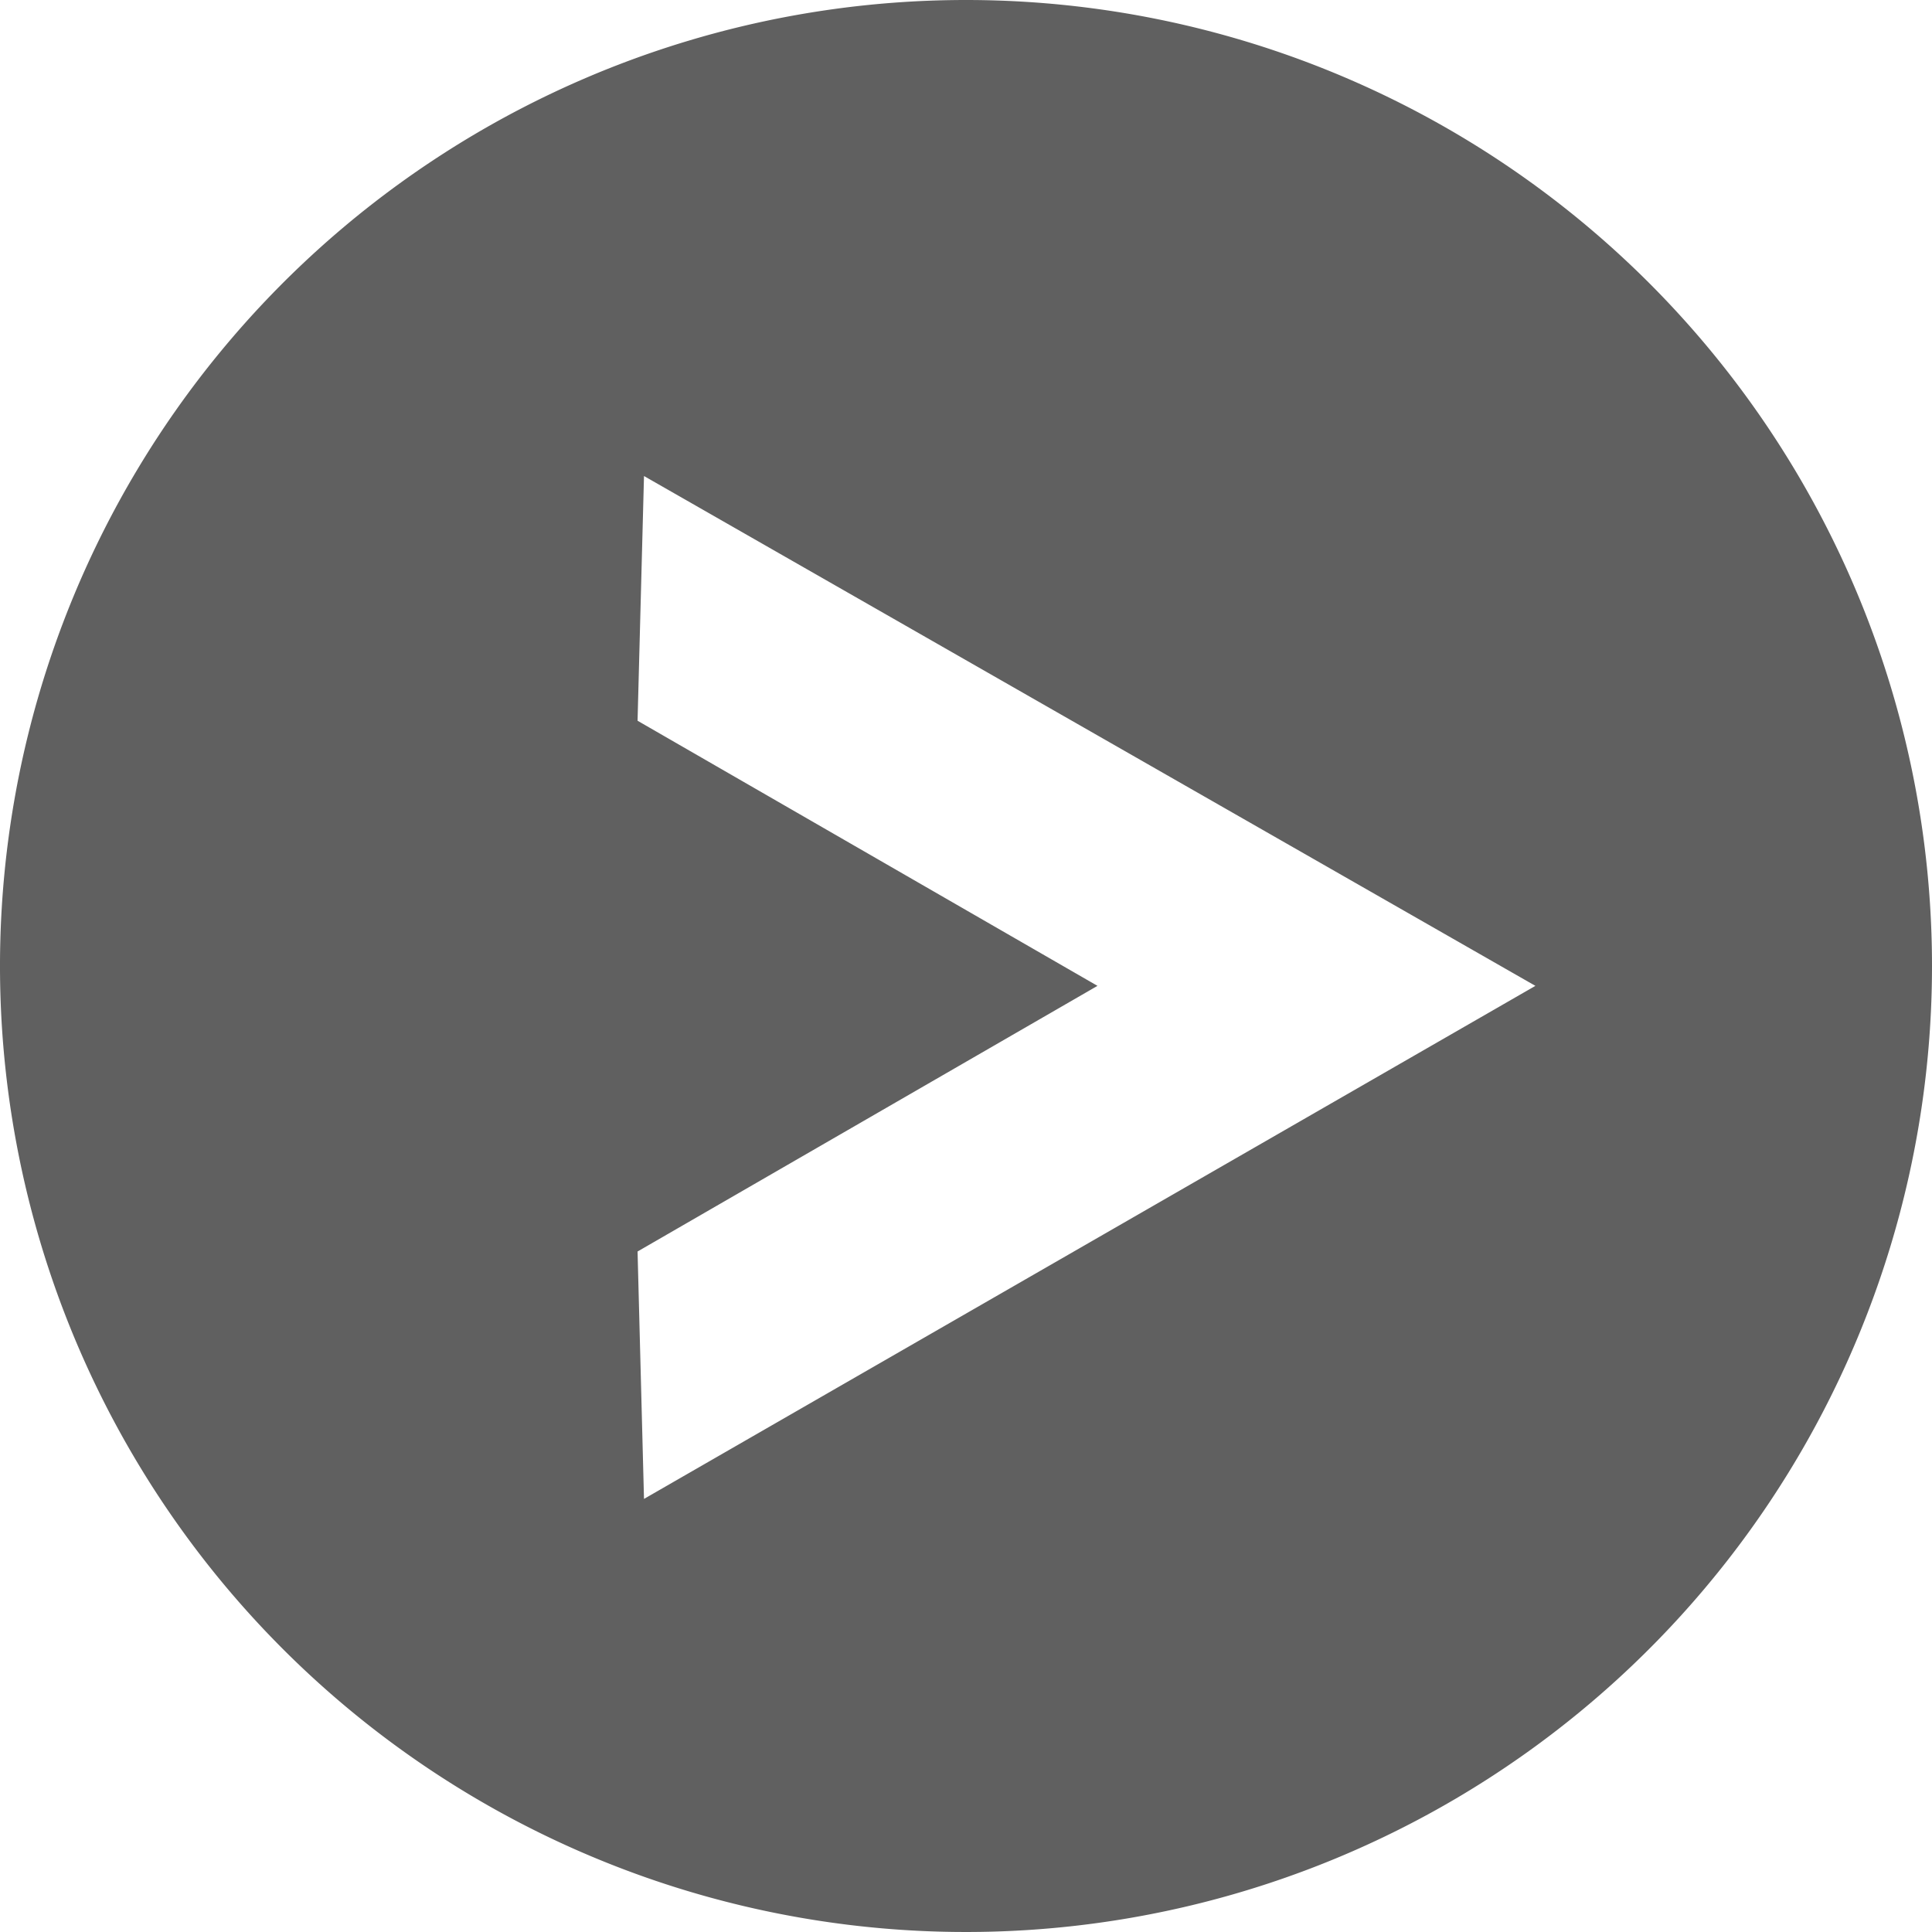
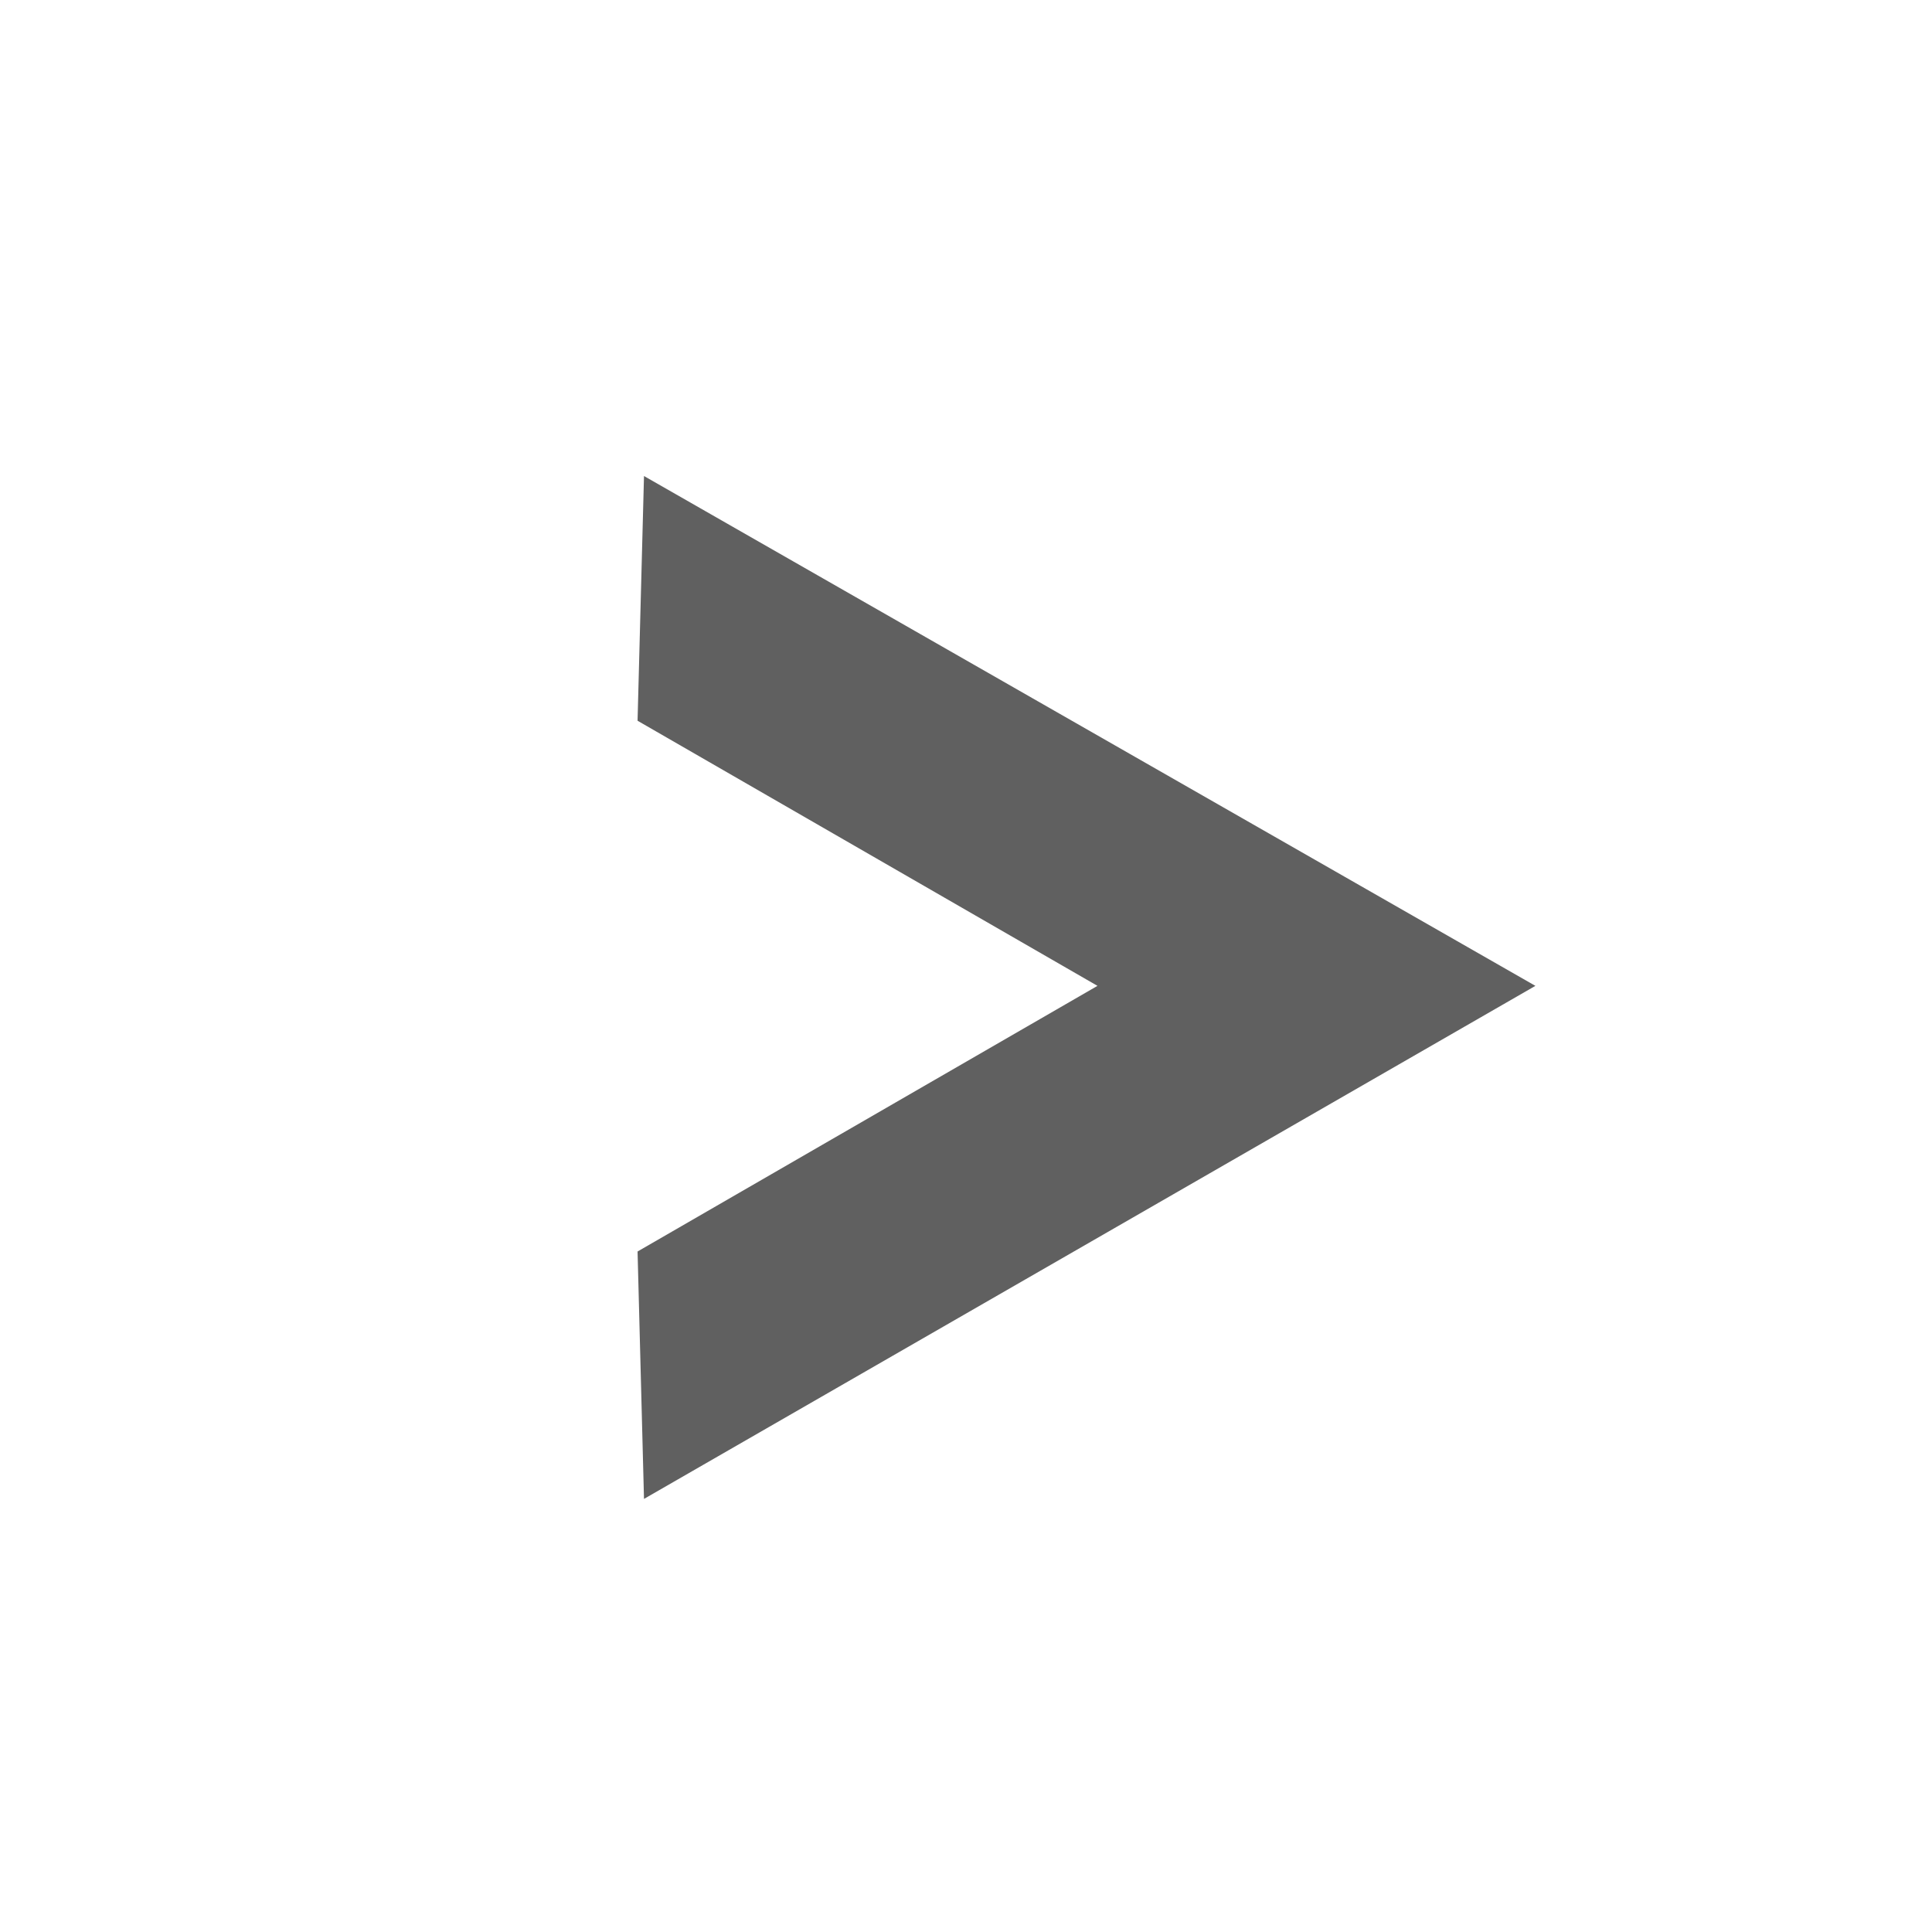
<svg xmlns="http://www.w3.org/2000/svg" viewBox="0 0 36 36">
  <defs>
    <style>.cls-1{fill:#606060;}</style>
  </defs>
  <g id="Layer_2" data-name="Layer 2">
    <g id="Layer_1-2" data-name="Layer 1">
-       <path class="cls-1" d="M18,0A18,18,0,1,0,36,18,18,18,0,0,0,18,0ZM12,27.93l-.12-4.61,8.57-4.95-8.57-4.94L12,8.87l16.61,9.5Z" />
+       <path class="cls-1" d="M18,0ZM12,27.93l-.12-4.61,8.57-4.95-8.57-4.94L12,8.87l16.61,9.5Z" />
    </g>
  </g>
</svg>